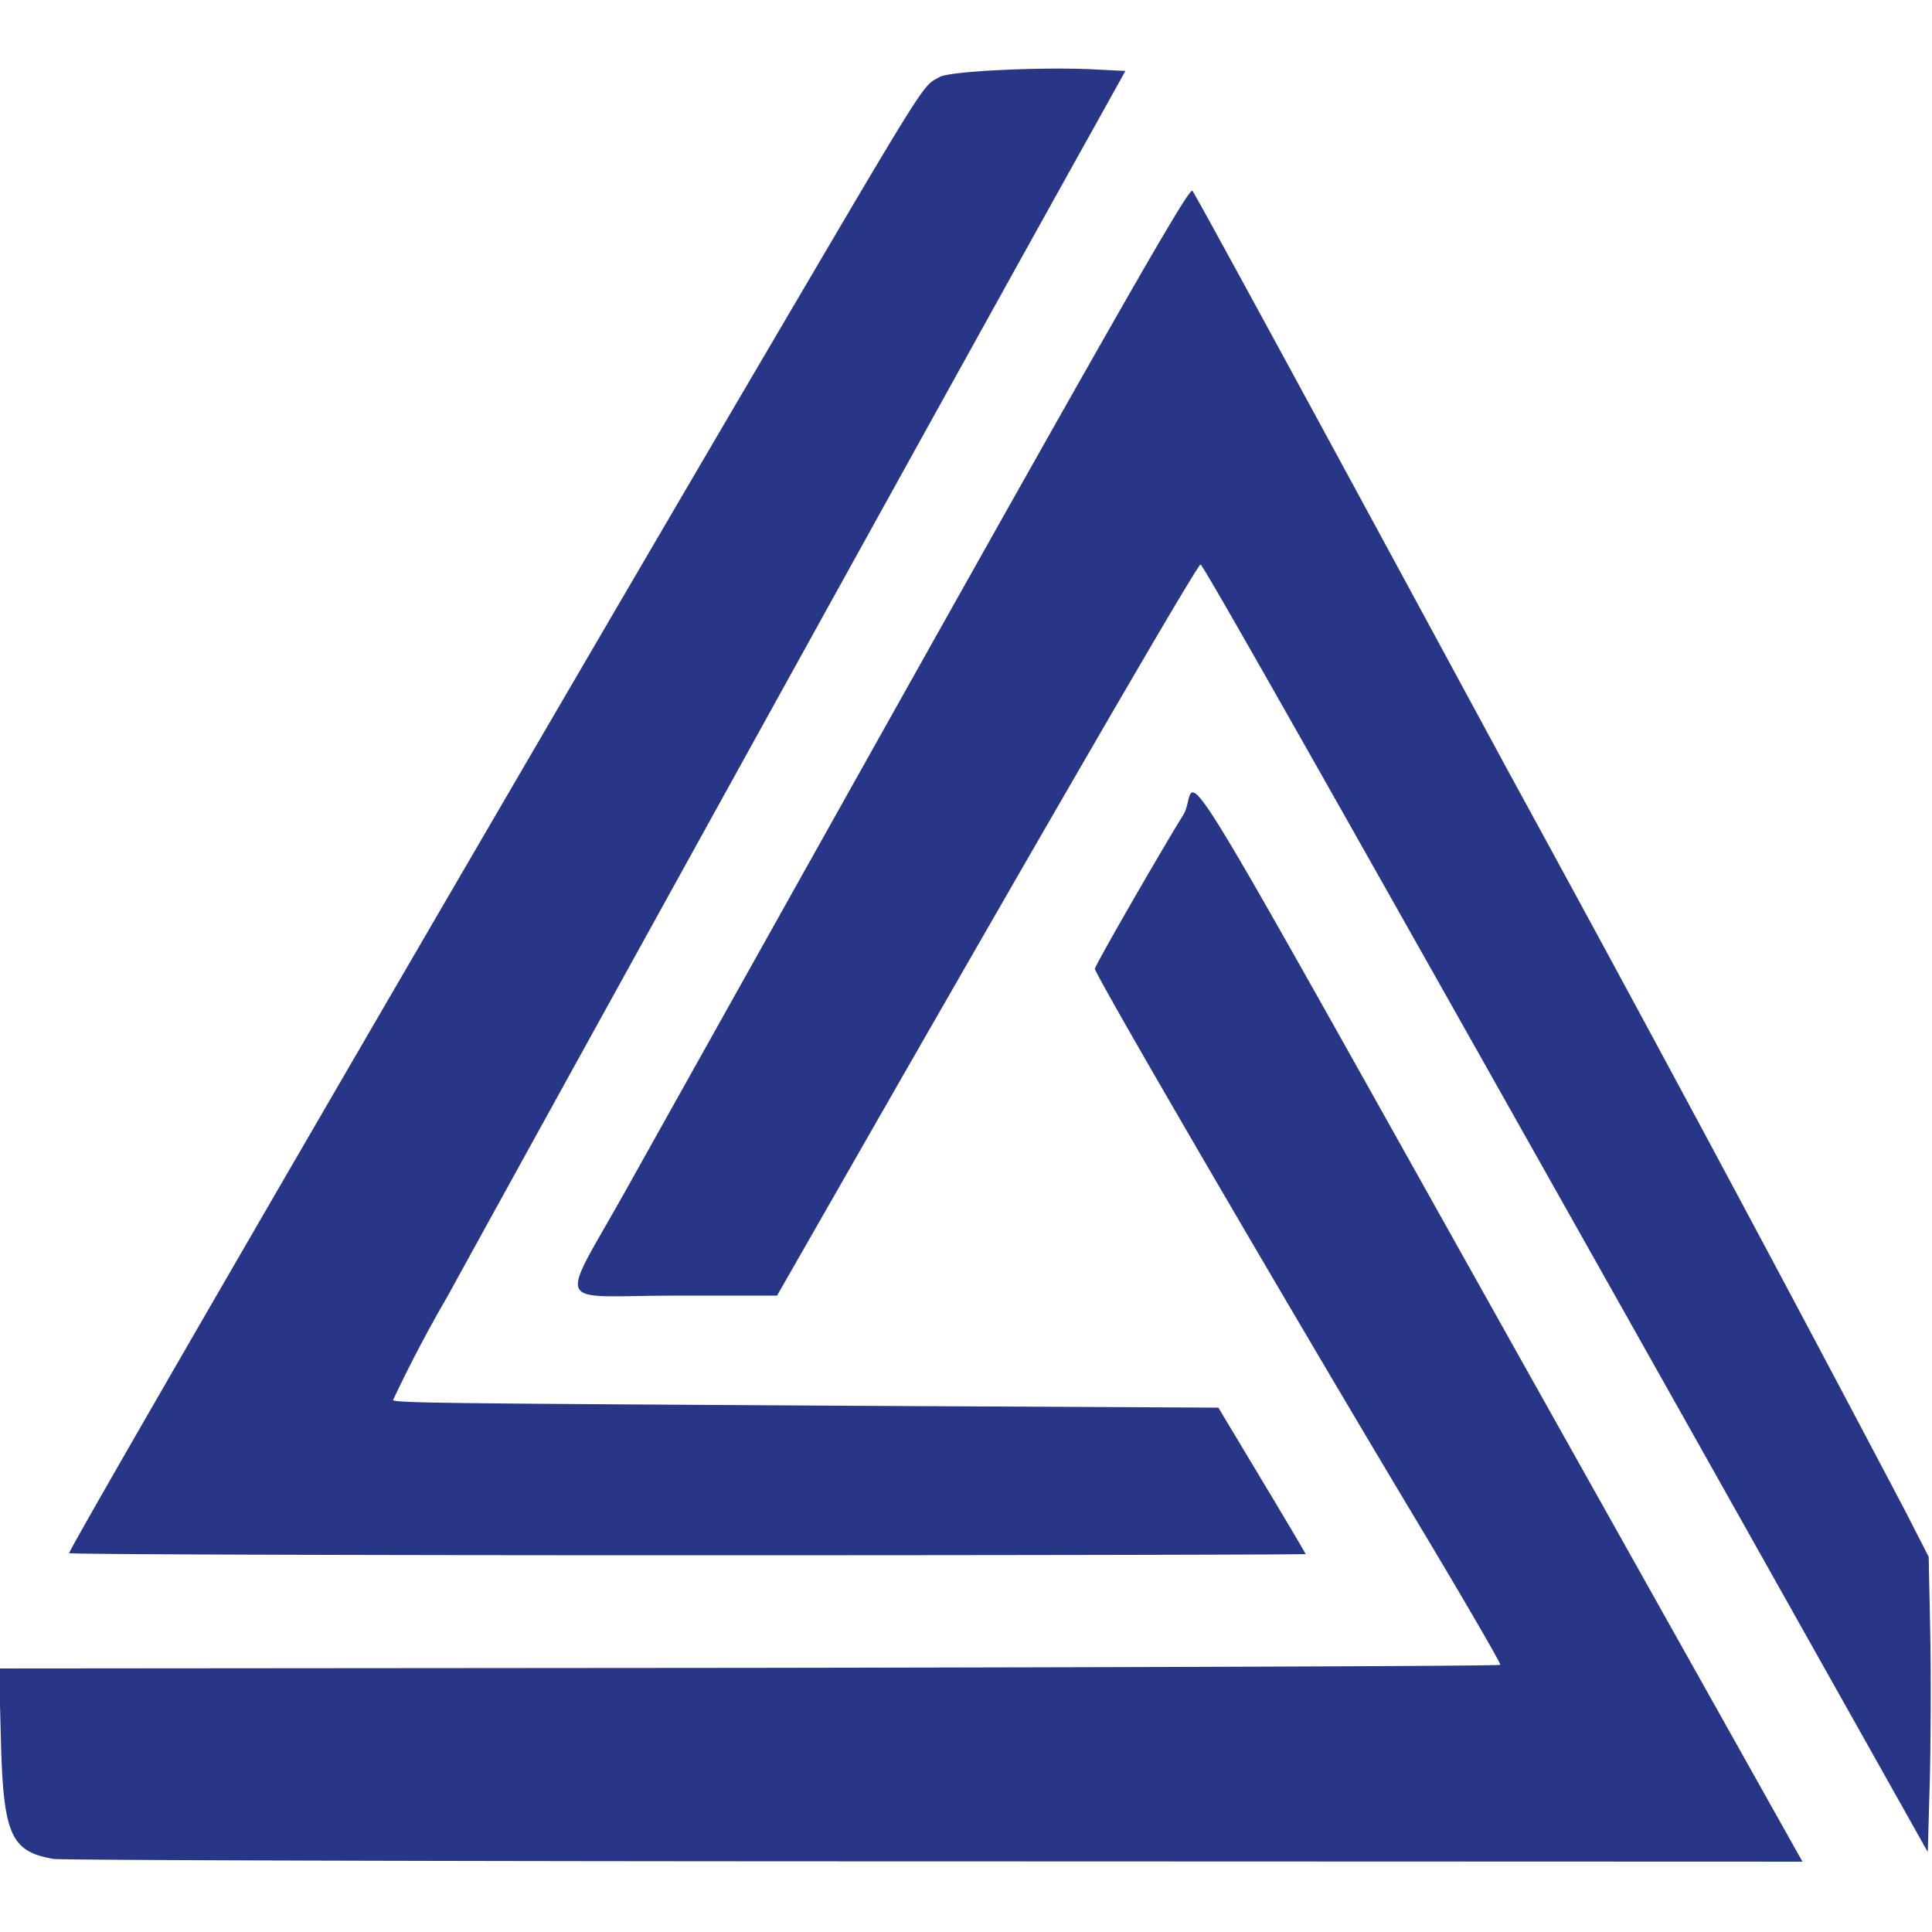
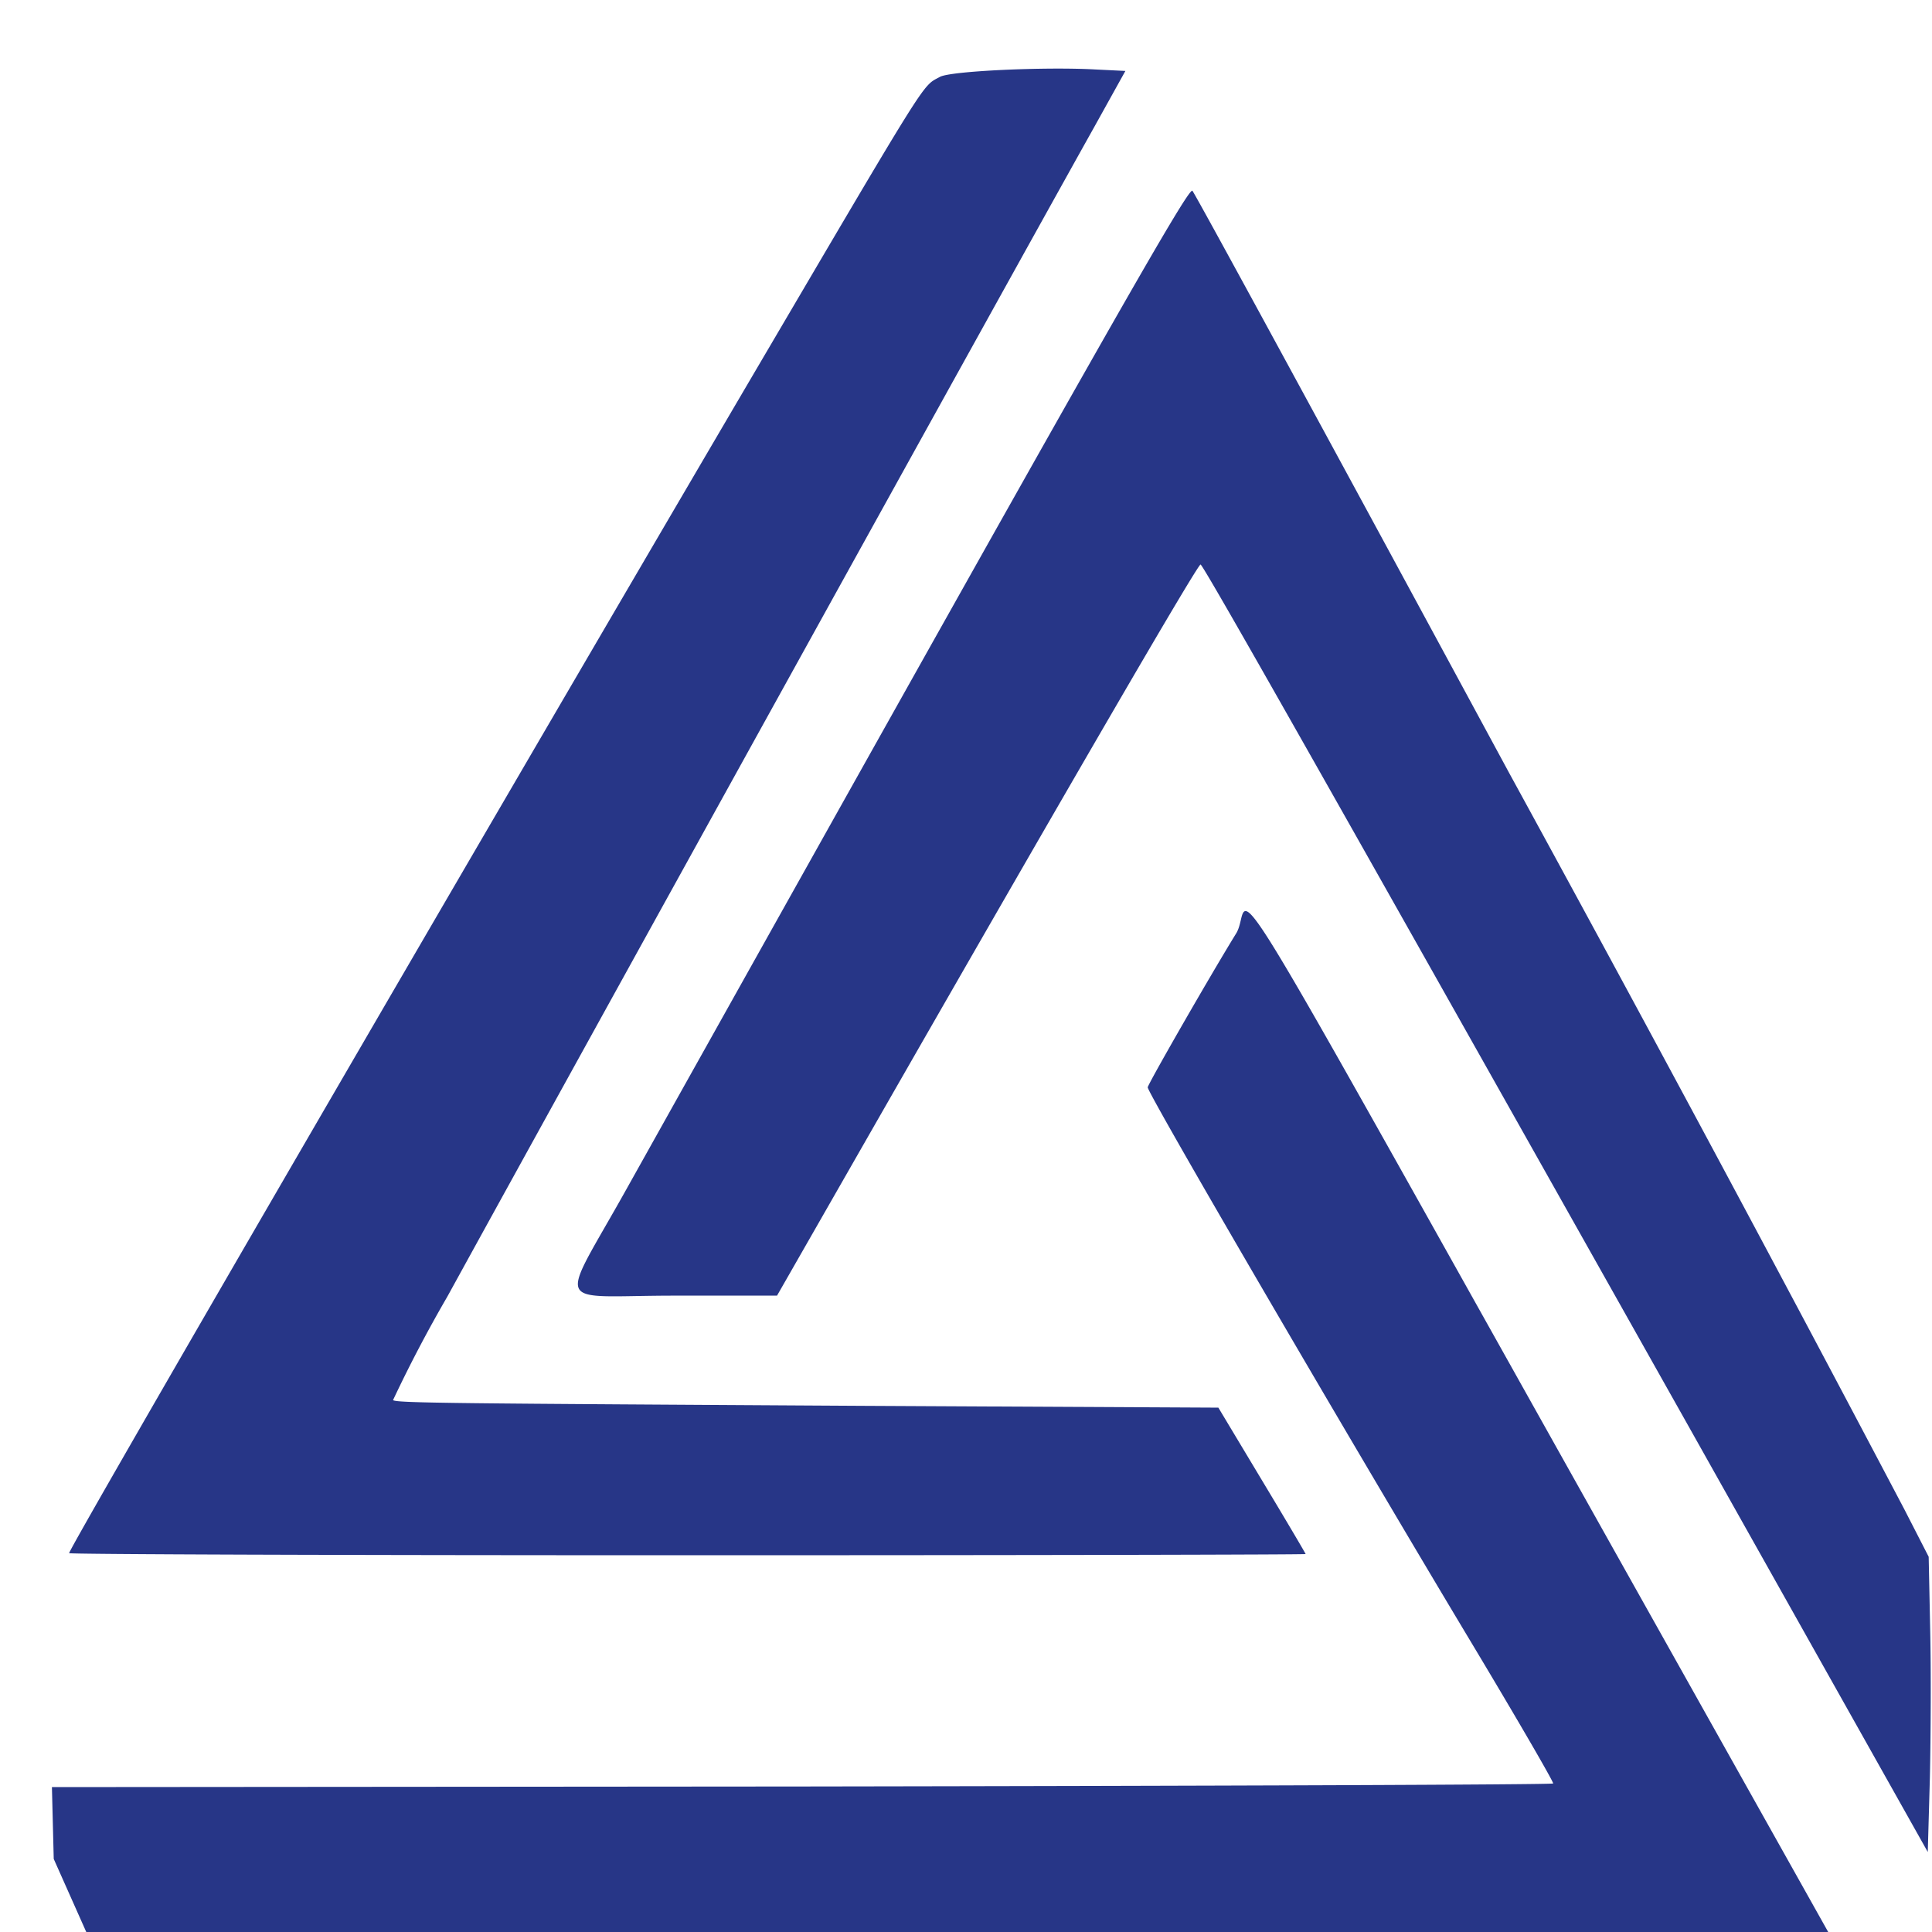
<svg xmlns="http://www.w3.org/2000/svg" width="128" height="128" viewBox="0 0 64 64" xml:space="preserve">
  <defs>
    <linearGradient id="a">
      <stop offset="0" stop-color="#12afa4" />
      <stop offset=".25" stop-color="#12a5a8" />
      <stop offset=".5" stop-color="#208cb6" />
      <stop offset="1" stop-color="#3367cc" />
    </linearGradient>
  </defs>
-   <path d="M1.78 61.58c-1.42-.24-1.67-.8-1.75-3.93l-.06-2.38 24.83-.02c13.66-.02 24.86-.06 24.9-.1.03-.03-1.2-2.15-2.73-4.7-3.96-6.6-10.7-18.15-10.7-18.36 0-.1 2.12-3.79 2.93-5.1.65-1.05-1.43-4.44 13.1 21.47l7.19 12.82.22.39-28.78-.01c-15.83 0-28.95-.04-29.15-.08Zm54.09-14.45C43.63 25.37 39.85 18.7 39.77 18.7c-.1 0-4.1 6.88-10.7 18.4l-3.33 5.82h-3.4c-4.08 0-3.85.53-1.57-3.56C36.48 11.26 39.37 6.18 39.5 6.32c.09.1 4.15 7.56 10.49 19.28a1753.75 1753.75 0 0 1 13.1 24.41l.8 1.56.05 2.42c.03 1.33.02 3.53-.01 4.89l-.07 2.47zM2.29 51.45c0-.17 12.94-22.47 22.46-38.7 6.1-10.38 5.78-9.87 6.38-10.2.33-.2 3.51-.34 5.13-.25l1.02.05-1.05 1.89c-3.02 5.4-17.08 30.83-21.41 38.71a44.92 44.92 0 0 0-1.8 3.43c.1.1 2.04.11 15.5.19l11.84.06 1.44 2.4c.8 1.33 1.45 2.43 1.45 2.45 0 .02-9.22.04-20.48.04-11.27 0-20.48-.03-20.48-.07z" fill="#273687" />
+   <path d="M1.78 61.58l-.06-2.38 24.83-.02c13.66-.02 24.86-.06 24.9-.1.03-.03-1.2-2.15-2.73-4.7-3.96-6.6-10.7-18.15-10.7-18.36 0-.1 2.12-3.79 2.93-5.1.65-1.05-1.43-4.44 13.1 21.47l7.19 12.82.22.39-28.78-.01c-15.83 0-28.95-.04-29.15-.08Zm54.09-14.45C43.63 25.37 39.85 18.7 39.77 18.7c-.1 0-4.1 6.88-10.7 18.4l-3.33 5.82h-3.4c-4.08 0-3.85.53-1.57-3.56C36.48 11.26 39.37 6.18 39.5 6.32c.09.1 4.15 7.56 10.49 19.28a1753.75 1753.75 0 0 1 13.1 24.41l.8 1.56.05 2.42c.03 1.33.02 3.53-.01 4.89l-.07 2.47zM2.29 51.45c0-.17 12.94-22.47 22.46-38.7 6.1-10.38 5.78-9.87 6.38-10.2.33-.2 3.51-.34 5.13-.25l1.02.05-1.05 1.89c-3.02 5.4-17.08 30.83-21.41 38.71a44.92 44.92 0 0 0-1.8 3.43c.1.1 2.04.11 15.5.19l11.84.06 1.44 2.4c.8 1.33 1.45 2.43 1.45 2.45 0 .02-9.22.04-20.48.04-11.27 0-20.48-.03-20.48-.07z" fill="#273687" />
</svg>